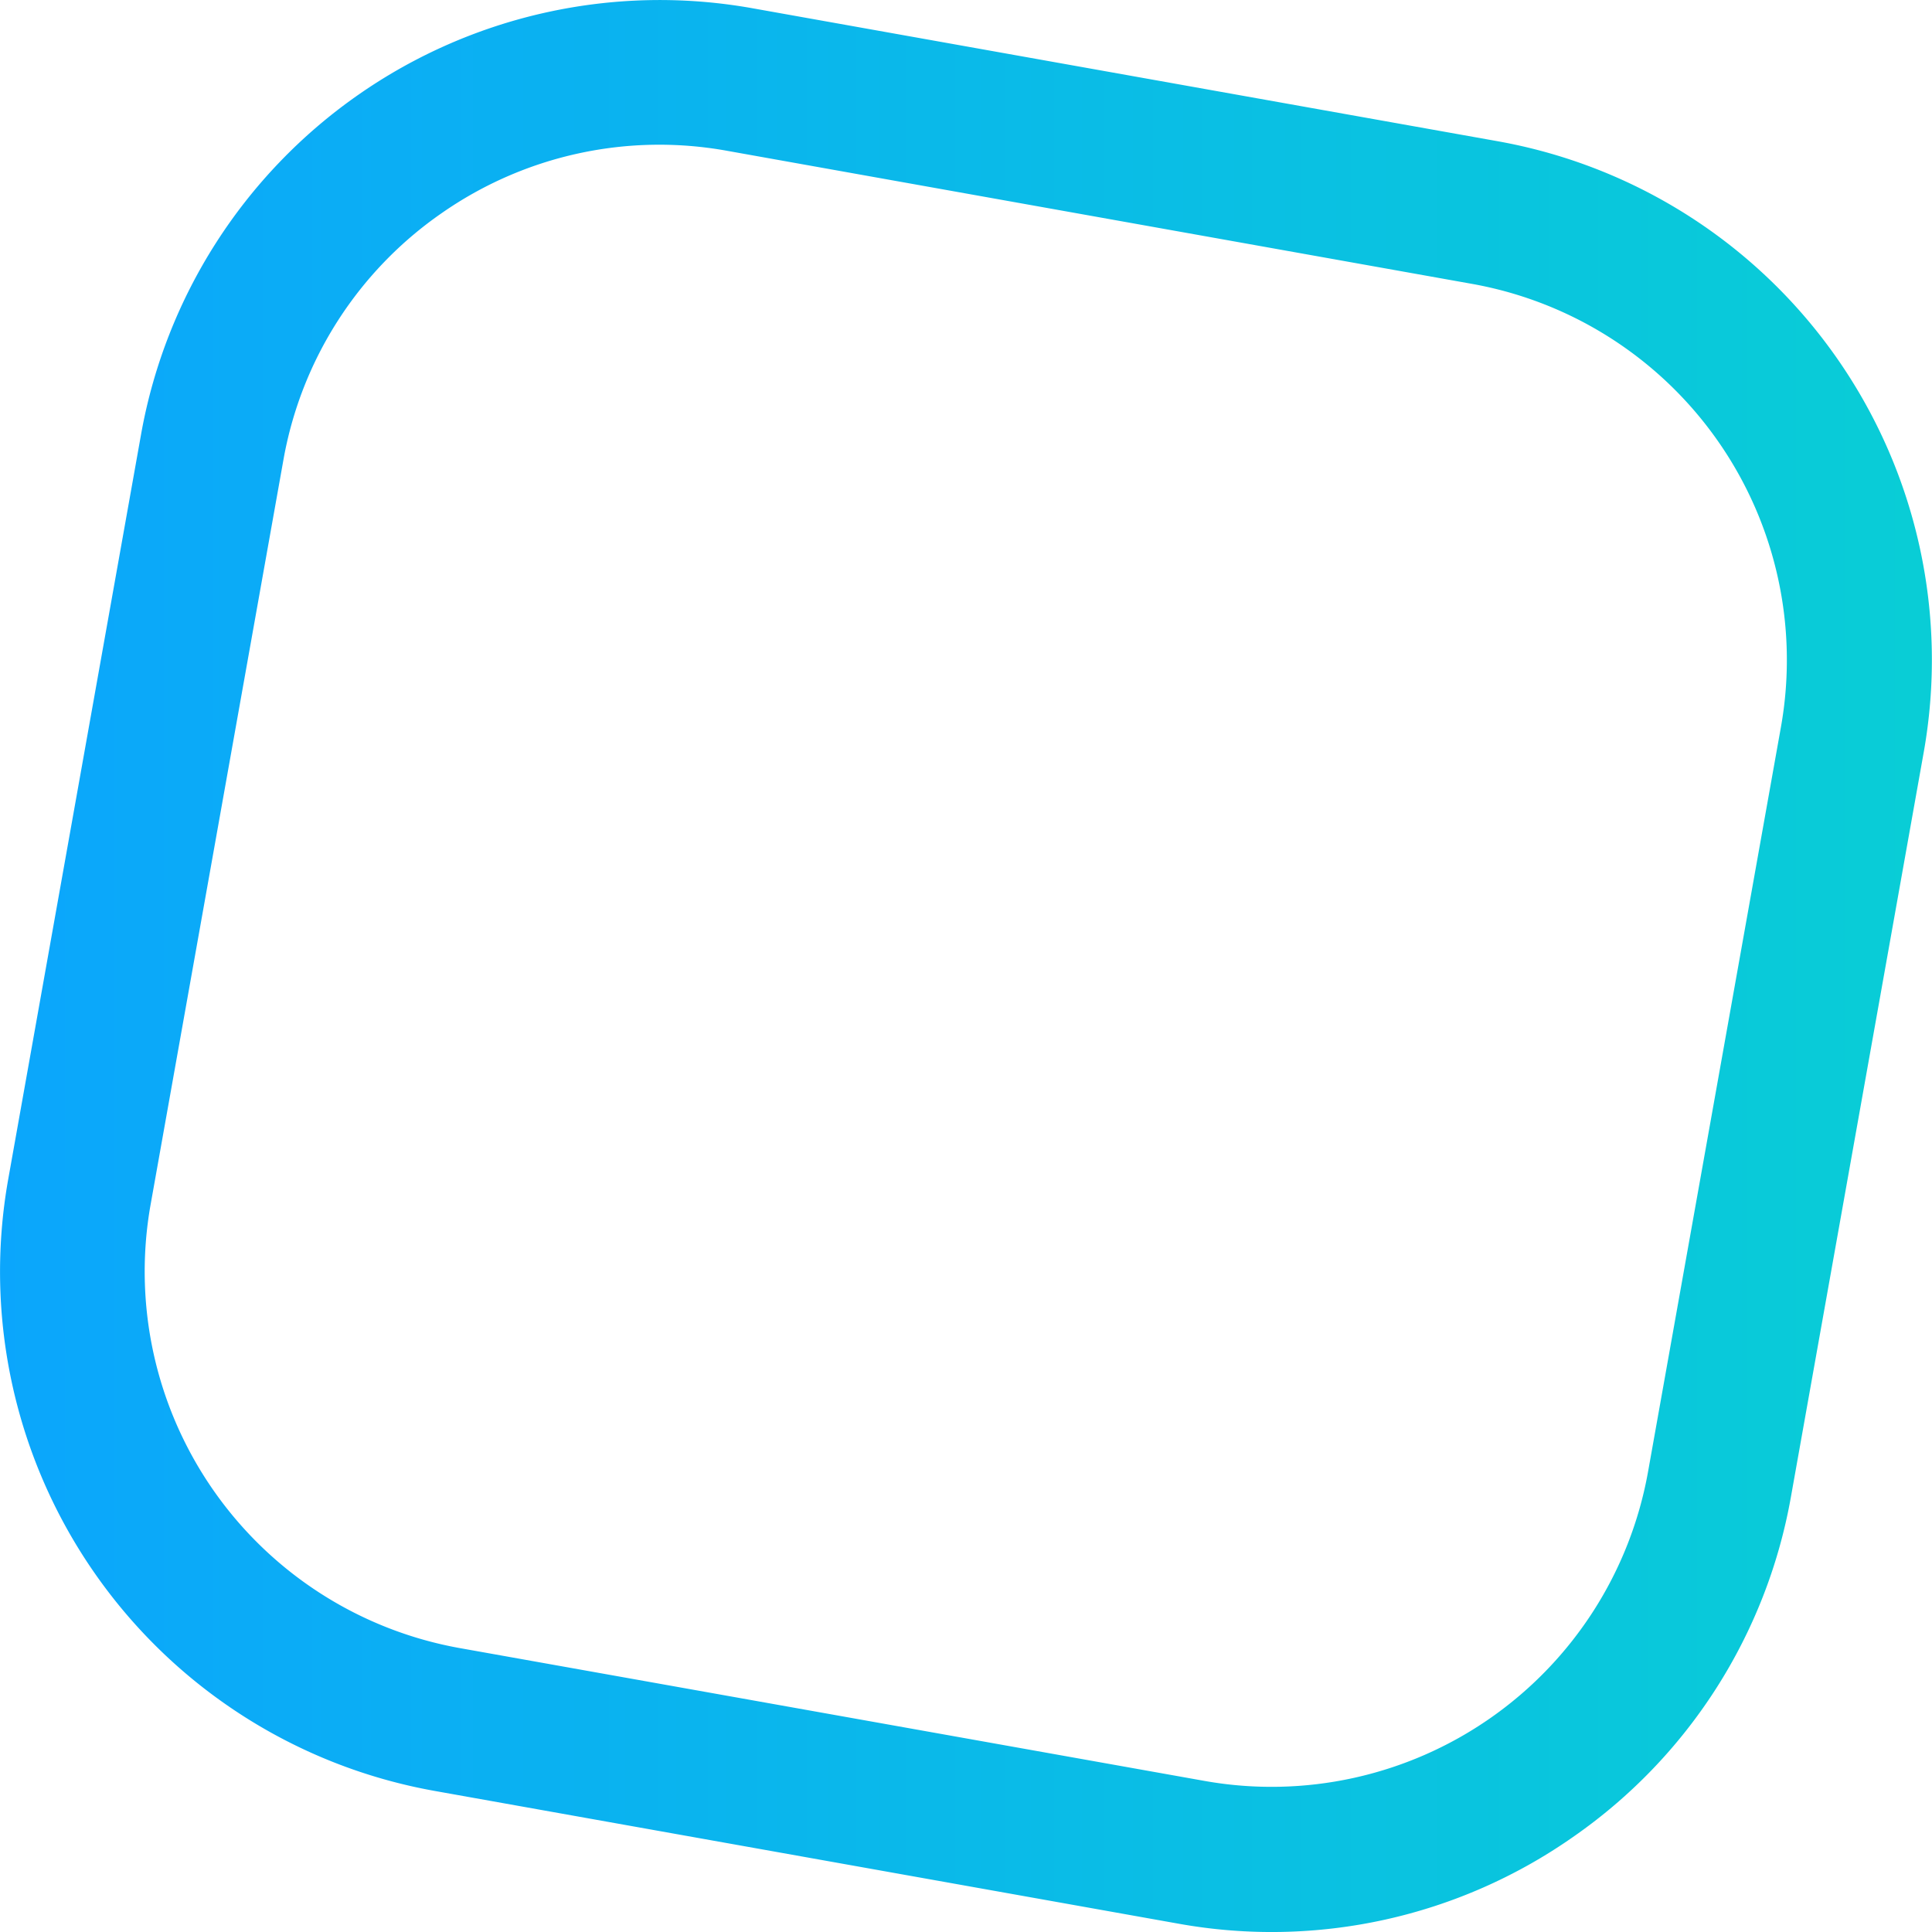
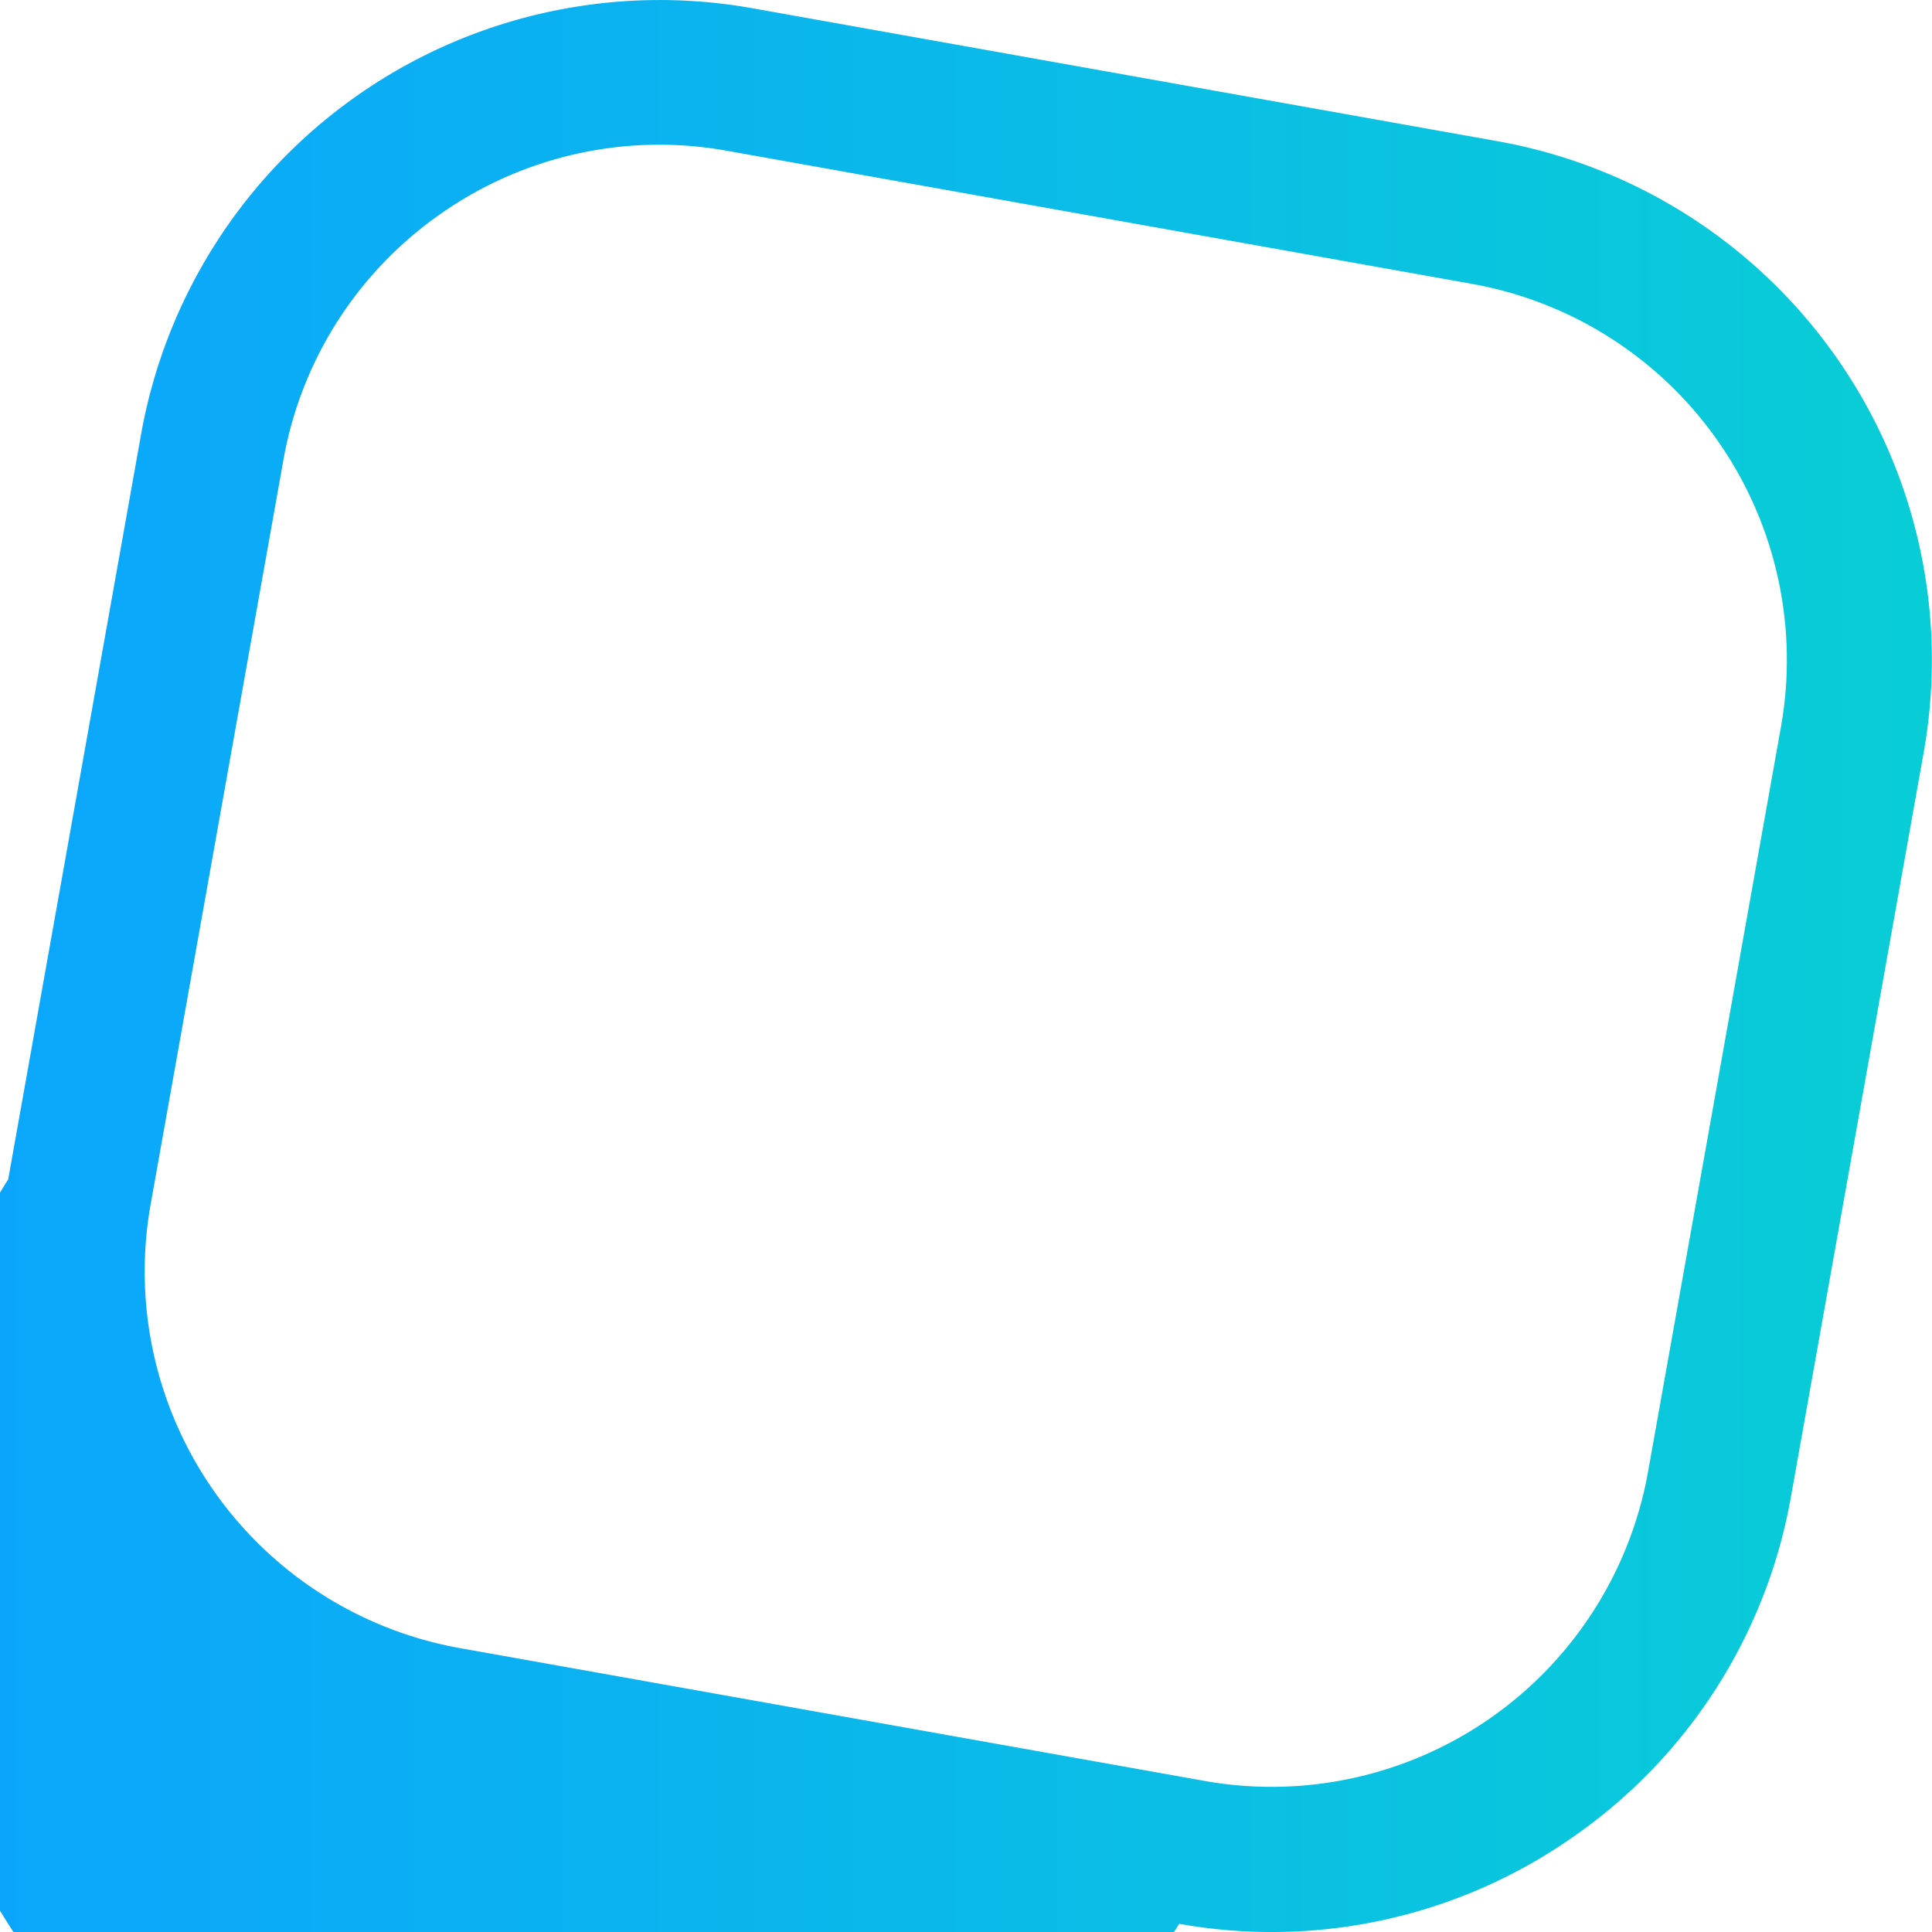
<svg xmlns="http://www.w3.org/2000/svg" id="Layer_1" data-name="Layer 1" viewBox="0 0 267 267.01">
  <defs>
    <style>.cls-1{fill:url(#linear-gradient);}</style>
    <linearGradient id="linear-gradient" x1="-1.3" y1="133.5" x2="265.29" y2="133.5" gradientUnits="userSpaceOnUse">
      <stop offset="0" stop-color="#0ba6fc" />
      <stop offset="1" stop-color="#09cdd6" />
    </linearGradient>
  </defs>
  <title>hero-geo-rectangle</title>
-   <path class="cls-1" d="M217.4,253.87a72.6,72.6,0,0,1-54.42,12L60,247.49A72.89,72.89,0,0,1,1.14,163L19.51,60A72.82,72.82,0,0,1,104,1.14L207,19.52A72.82,72.82,0,0,1,265.86,104L247.49,207A72.6,72.6,0,0,1,217.4,253.87ZM61,29.49a52.65,52.65,0,0,0-21.81,34l-18.37,103a52.87,52.87,0,0,0,42.71,61.27l103,18.37a52.85,52.85,0,0,0,61.22-42.64l18.38-103a52.8,52.8,0,0,0-42.7-61.26h0L100.49,20.84A52.57,52.57,0,0,0,61,29.49Z" transform="translate(-0.01 0)" />
+   <path class="cls-1" d="M217.4,253.87a72.6,72.6,0,0,1-54.42,12A72.89,72.89,0,0,1,1.14,163L19.51,60A72.82,72.82,0,0,1,104,1.14L207,19.52A72.82,72.82,0,0,1,265.86,104L247.49,207A72.6,72.6,0,0,1,217.4,253.87ZM61,29.49a52.65,52.65,0,0,0-21.81,34l-18.37,103a52.87,52.87,0,0,0,42.71,61.27l103,18.37a52.85,52.85,0,0,0,61.22-42.64l18.38-103a52.8,52.8,0,0,0-42.7-61.26h0L100.49,20.84A52.57,52.57,0,0,0,61,29.49Z" transform="translate(-0.01 0)" />
</svg>